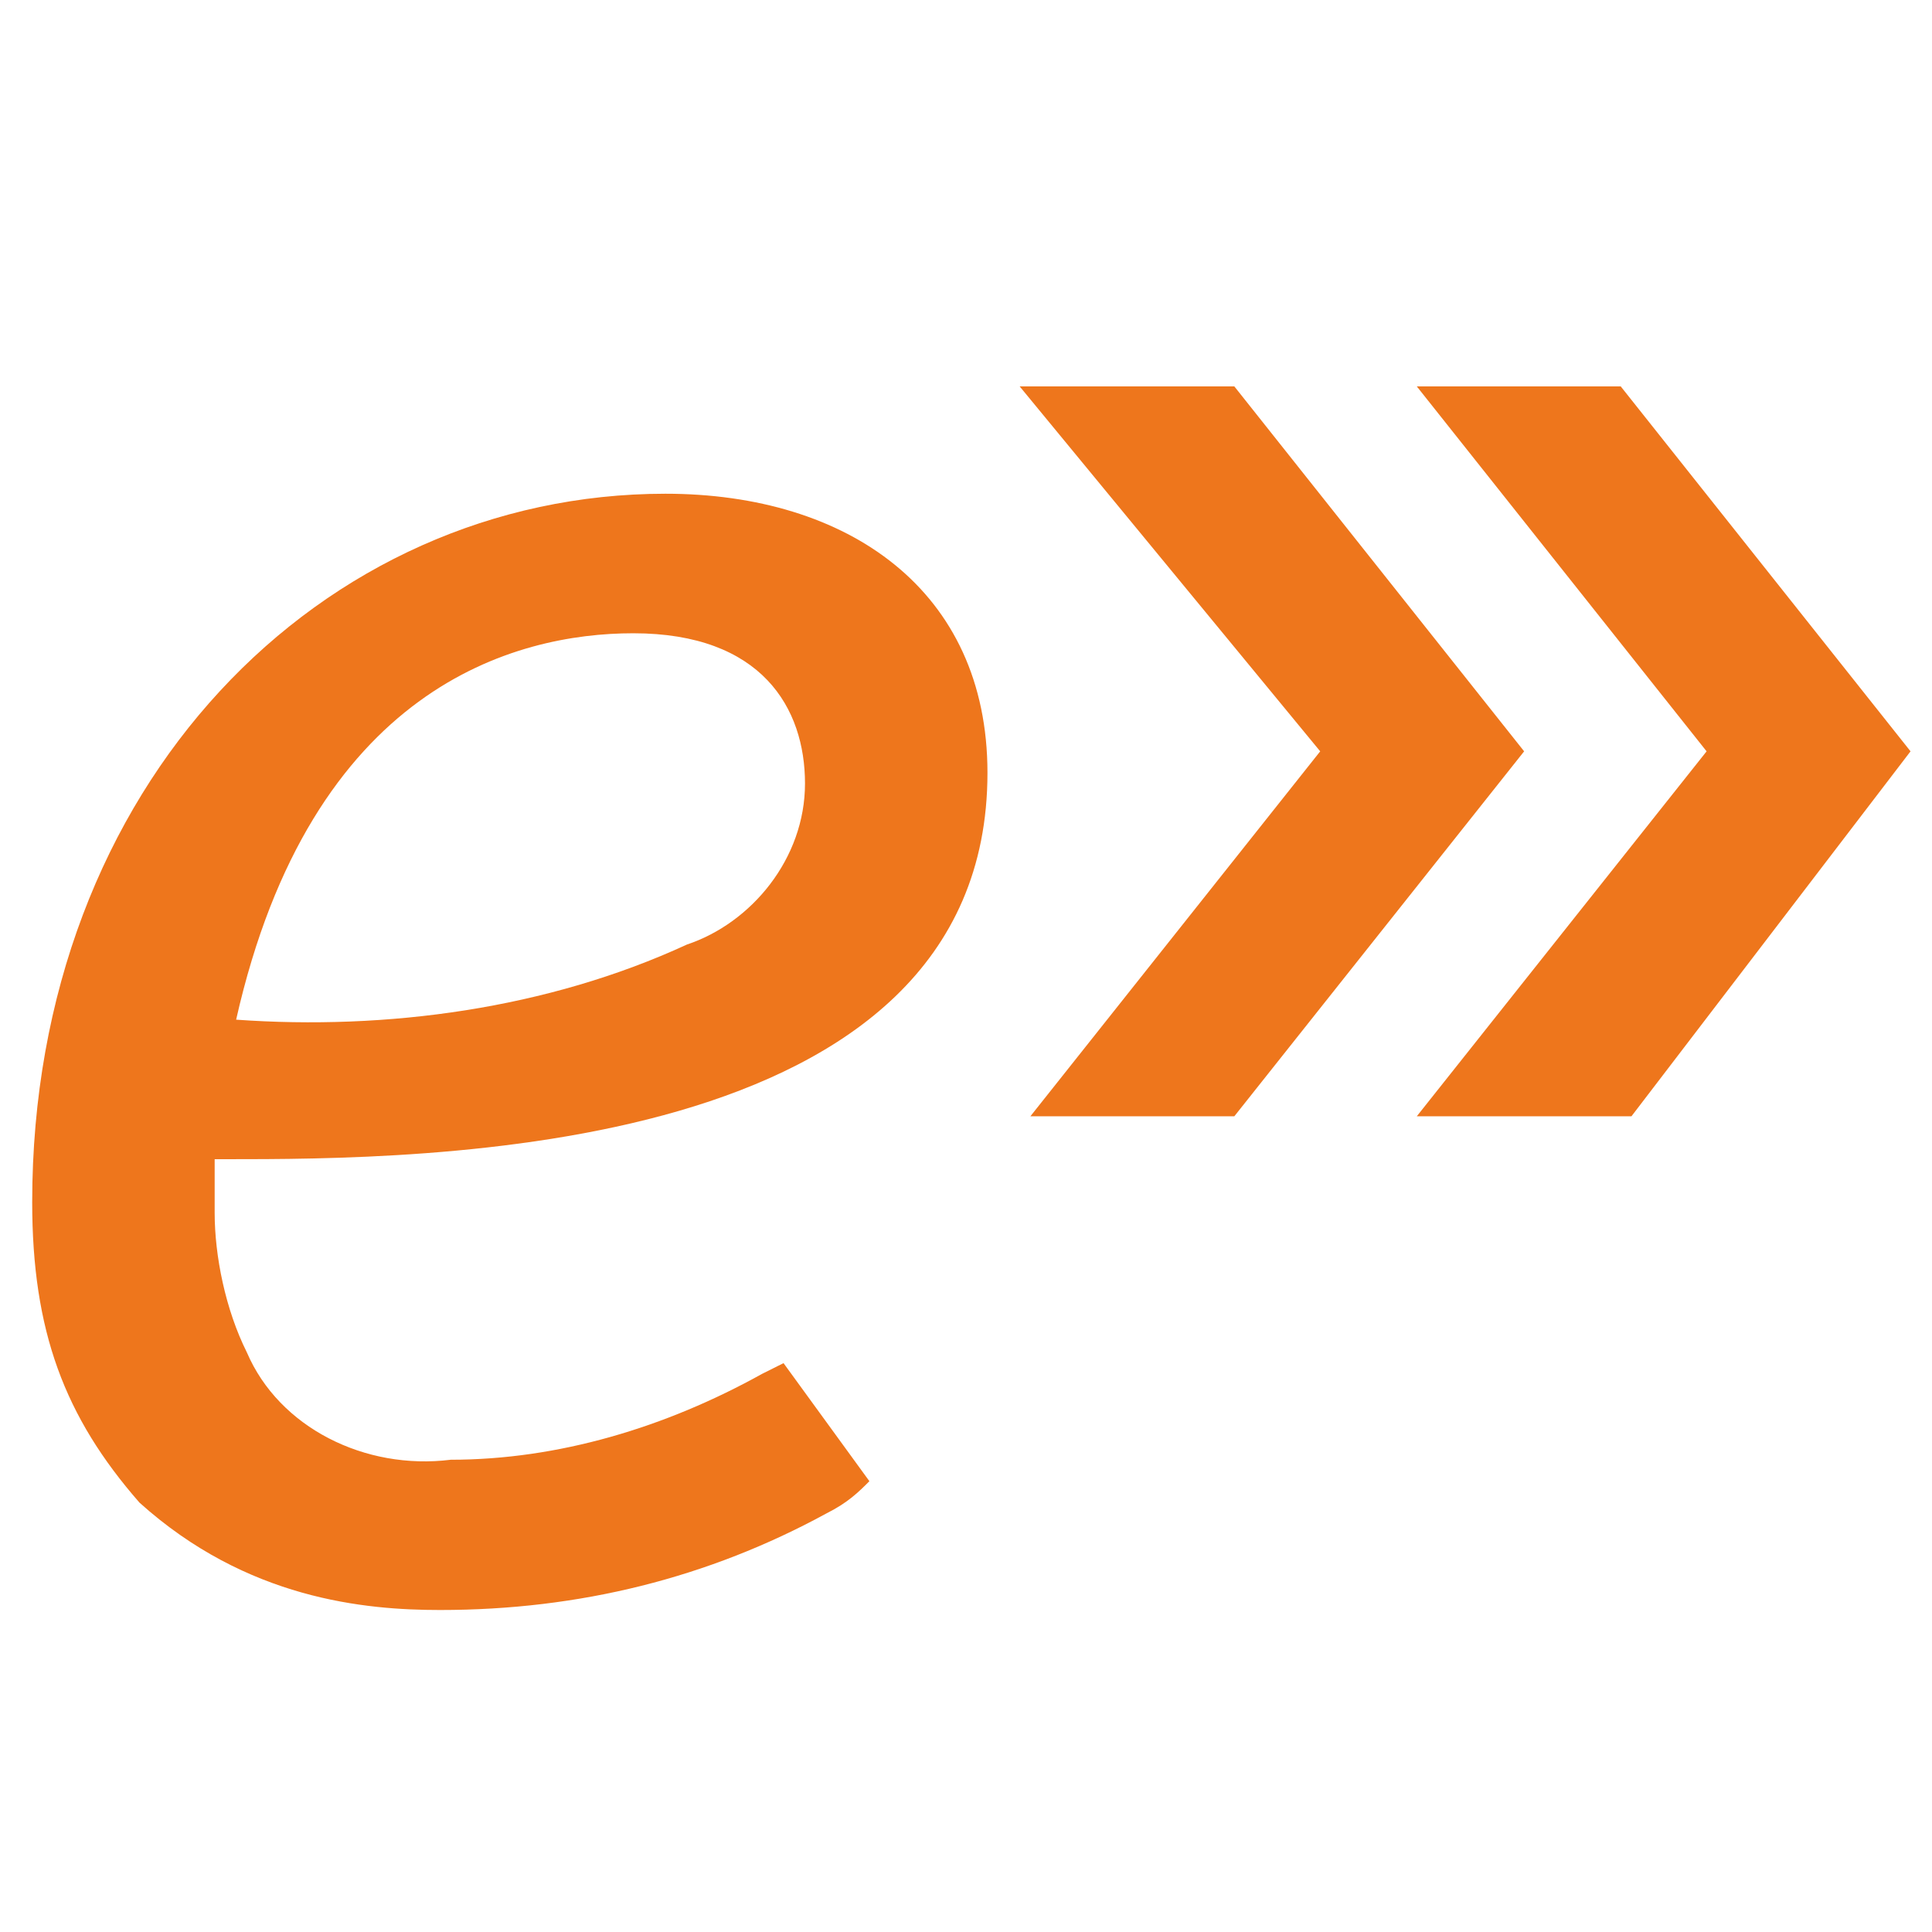
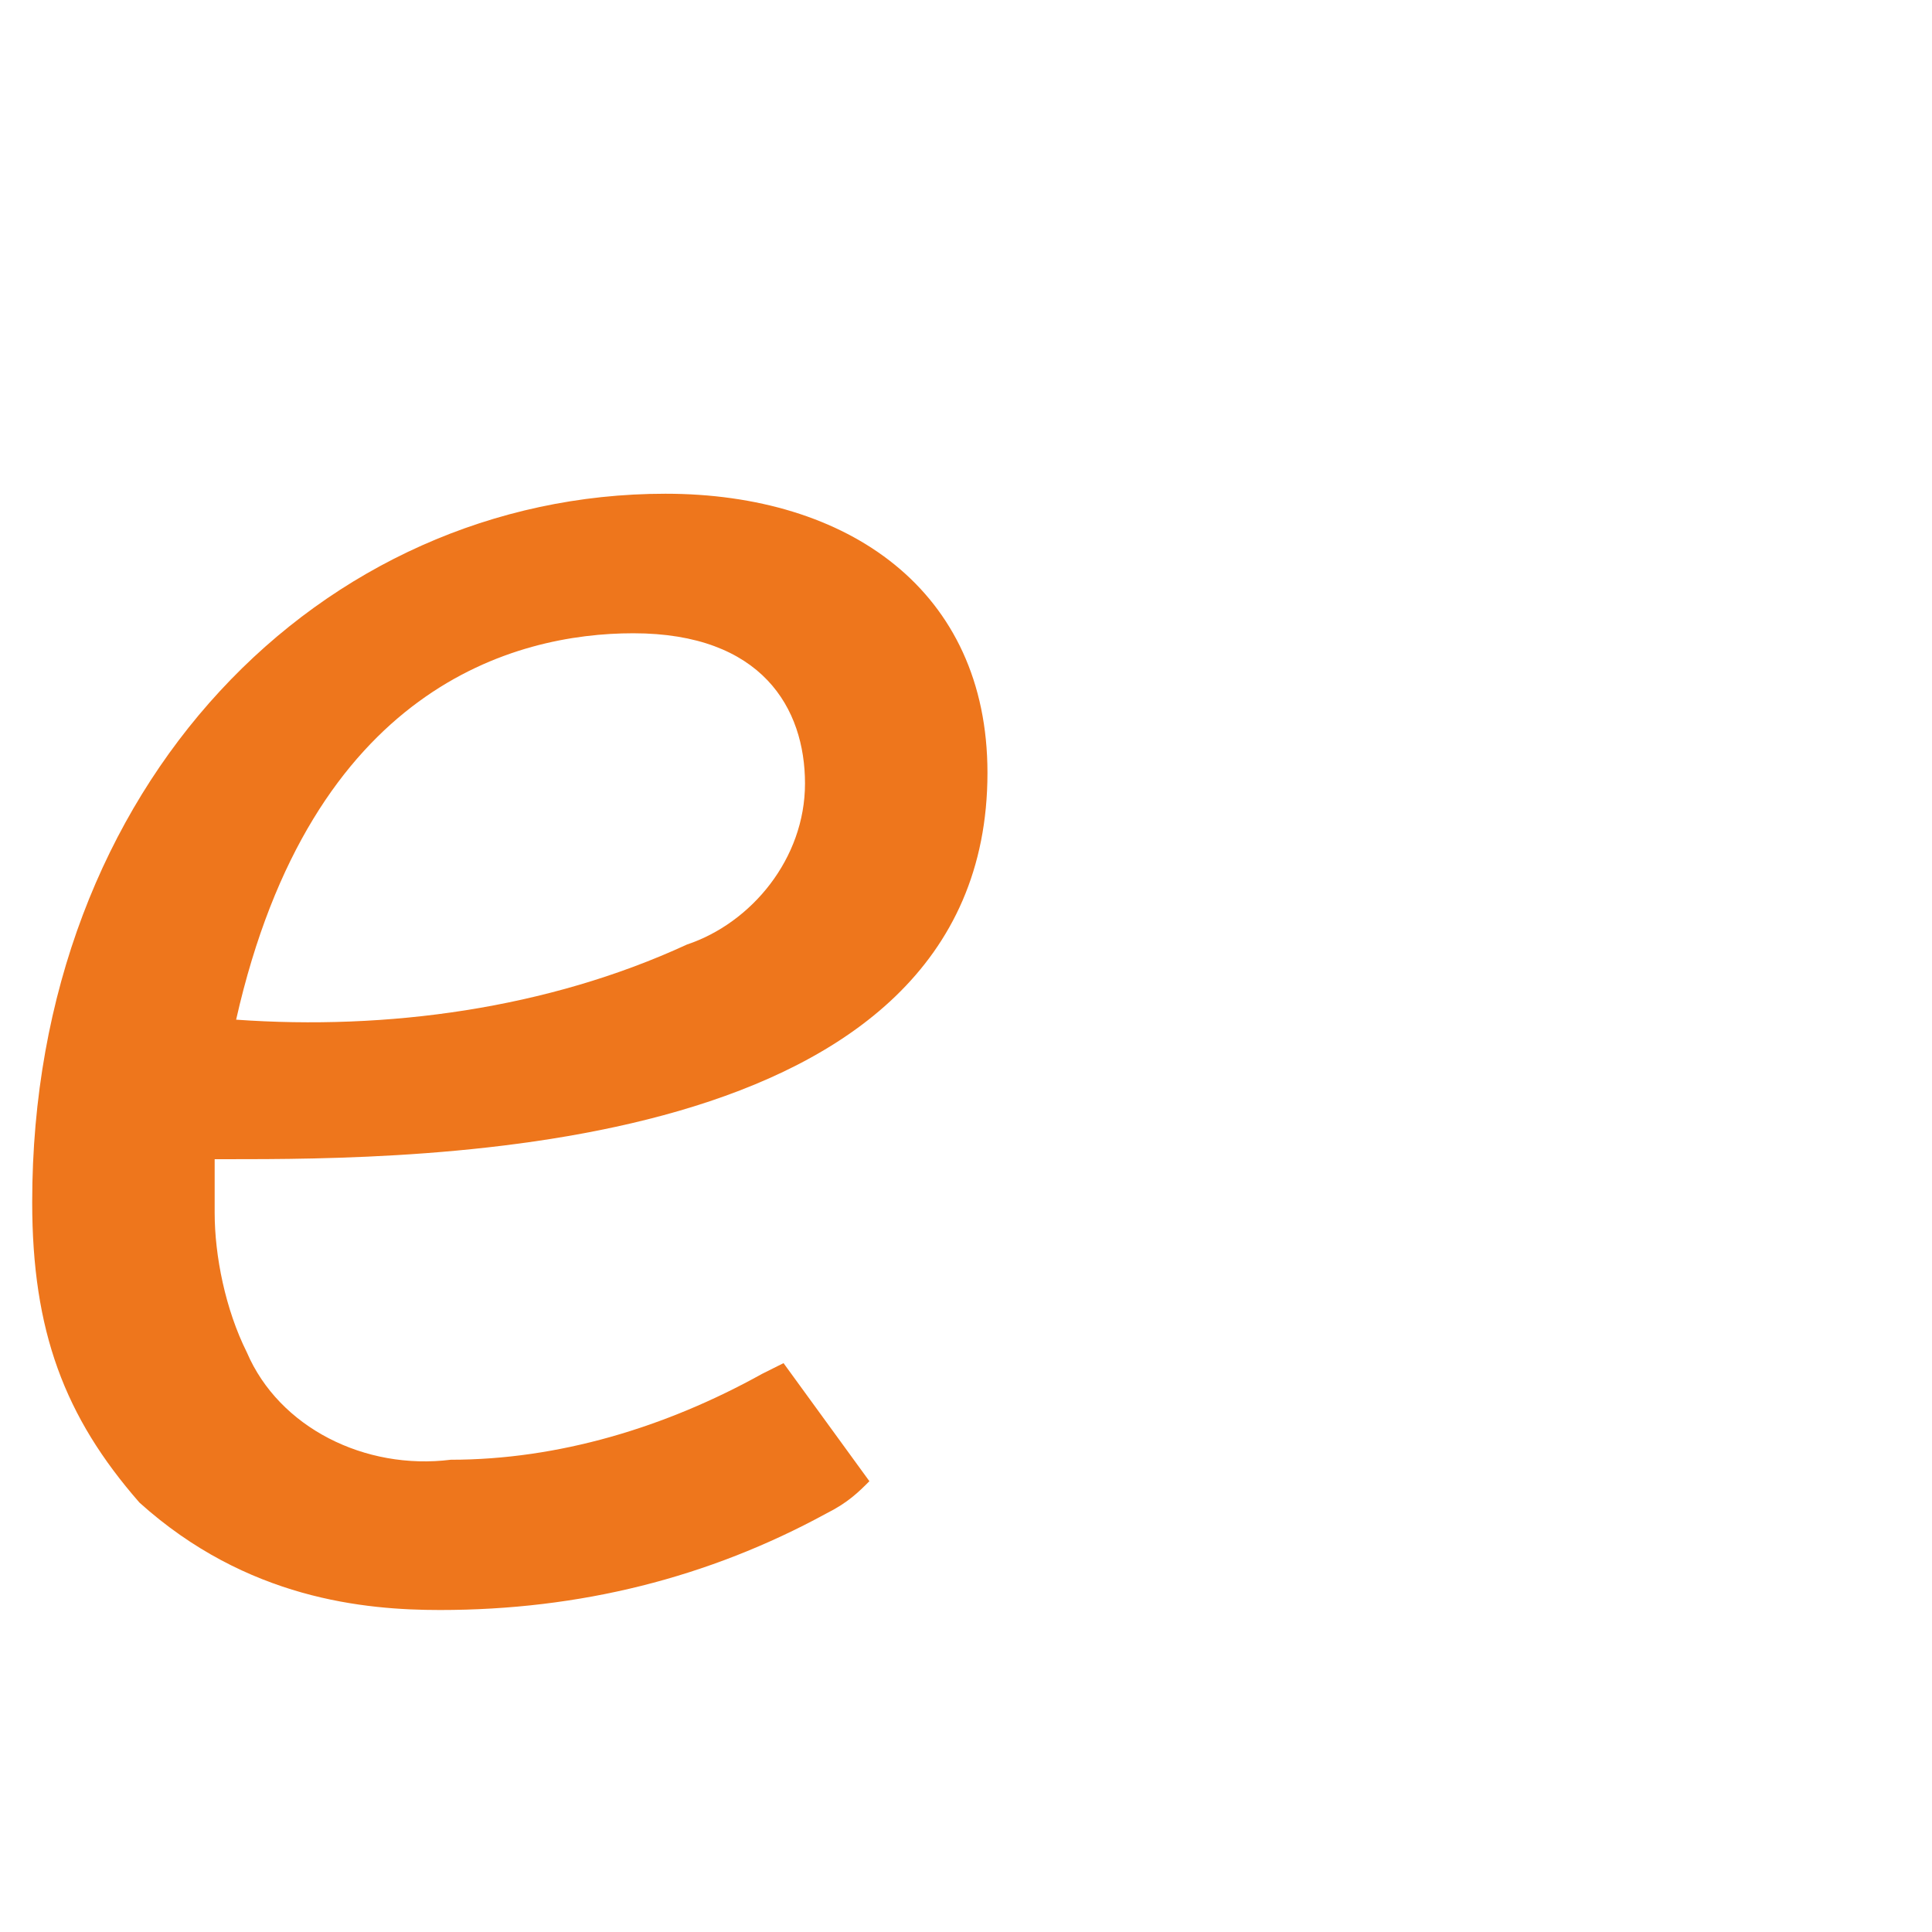
<svg xmlns="http://www.w3.org/2000/svg" version="1.1" x="0px" y="0px" viewBox="0 0 18 18" style="enable-background:new 0 0 18 18;" xml:space="preserve">
  <style type="text/css">
	.st0{fill:#EE761C;}
</style>
-   <polygon class="st0" points="14.2,7 11.5,3.6 9.5,3.6 12.3,7 12.3,7 9.6,10.4 11.5,10.4 14.2,7 " />
-   <polygon class="st0" points="17.8,7 15.1,3.6 13.2,3.6 15.9,7 15.9,7 13.2,10.4 15.2,10.4 17.8,7 " />
  <path class="st0" d="M5.9,5.9c1.2,0,1.6,0.7,1.6,1.4c0,0.7-0.5,1.3-1.1,1.5C5.1,9.4,3.6,9.6,2.2,9.5C2.9,6.4,4.8,5.9,5.9,5.9   M2.1,10.8c1.8,0,7.1,0,7.1-3.6c0-1.7-1.3-2.6-3-2.6c-3.2,0-5.9,2.7-5.9,6.6c0,1.2,0.3,2,1,2.8c1,0.9,2.1,1,2.8,1  c1.3,0,2.5-0.3,3.6-0.9c0.2-0.1,0.3-0.2,0.4-0.3l-0.8-1.1l-0.2,0.1c-0.9,0.5-1.9,0.8-2.9,0.8c-0.8,0.1-1.6-0.3-1.9-1  c-0.2-0.4-0.3-0.9-0.3-1.3c0-0.2,0-0.4,0-0.5L2.1,10.8z" />
</svg>